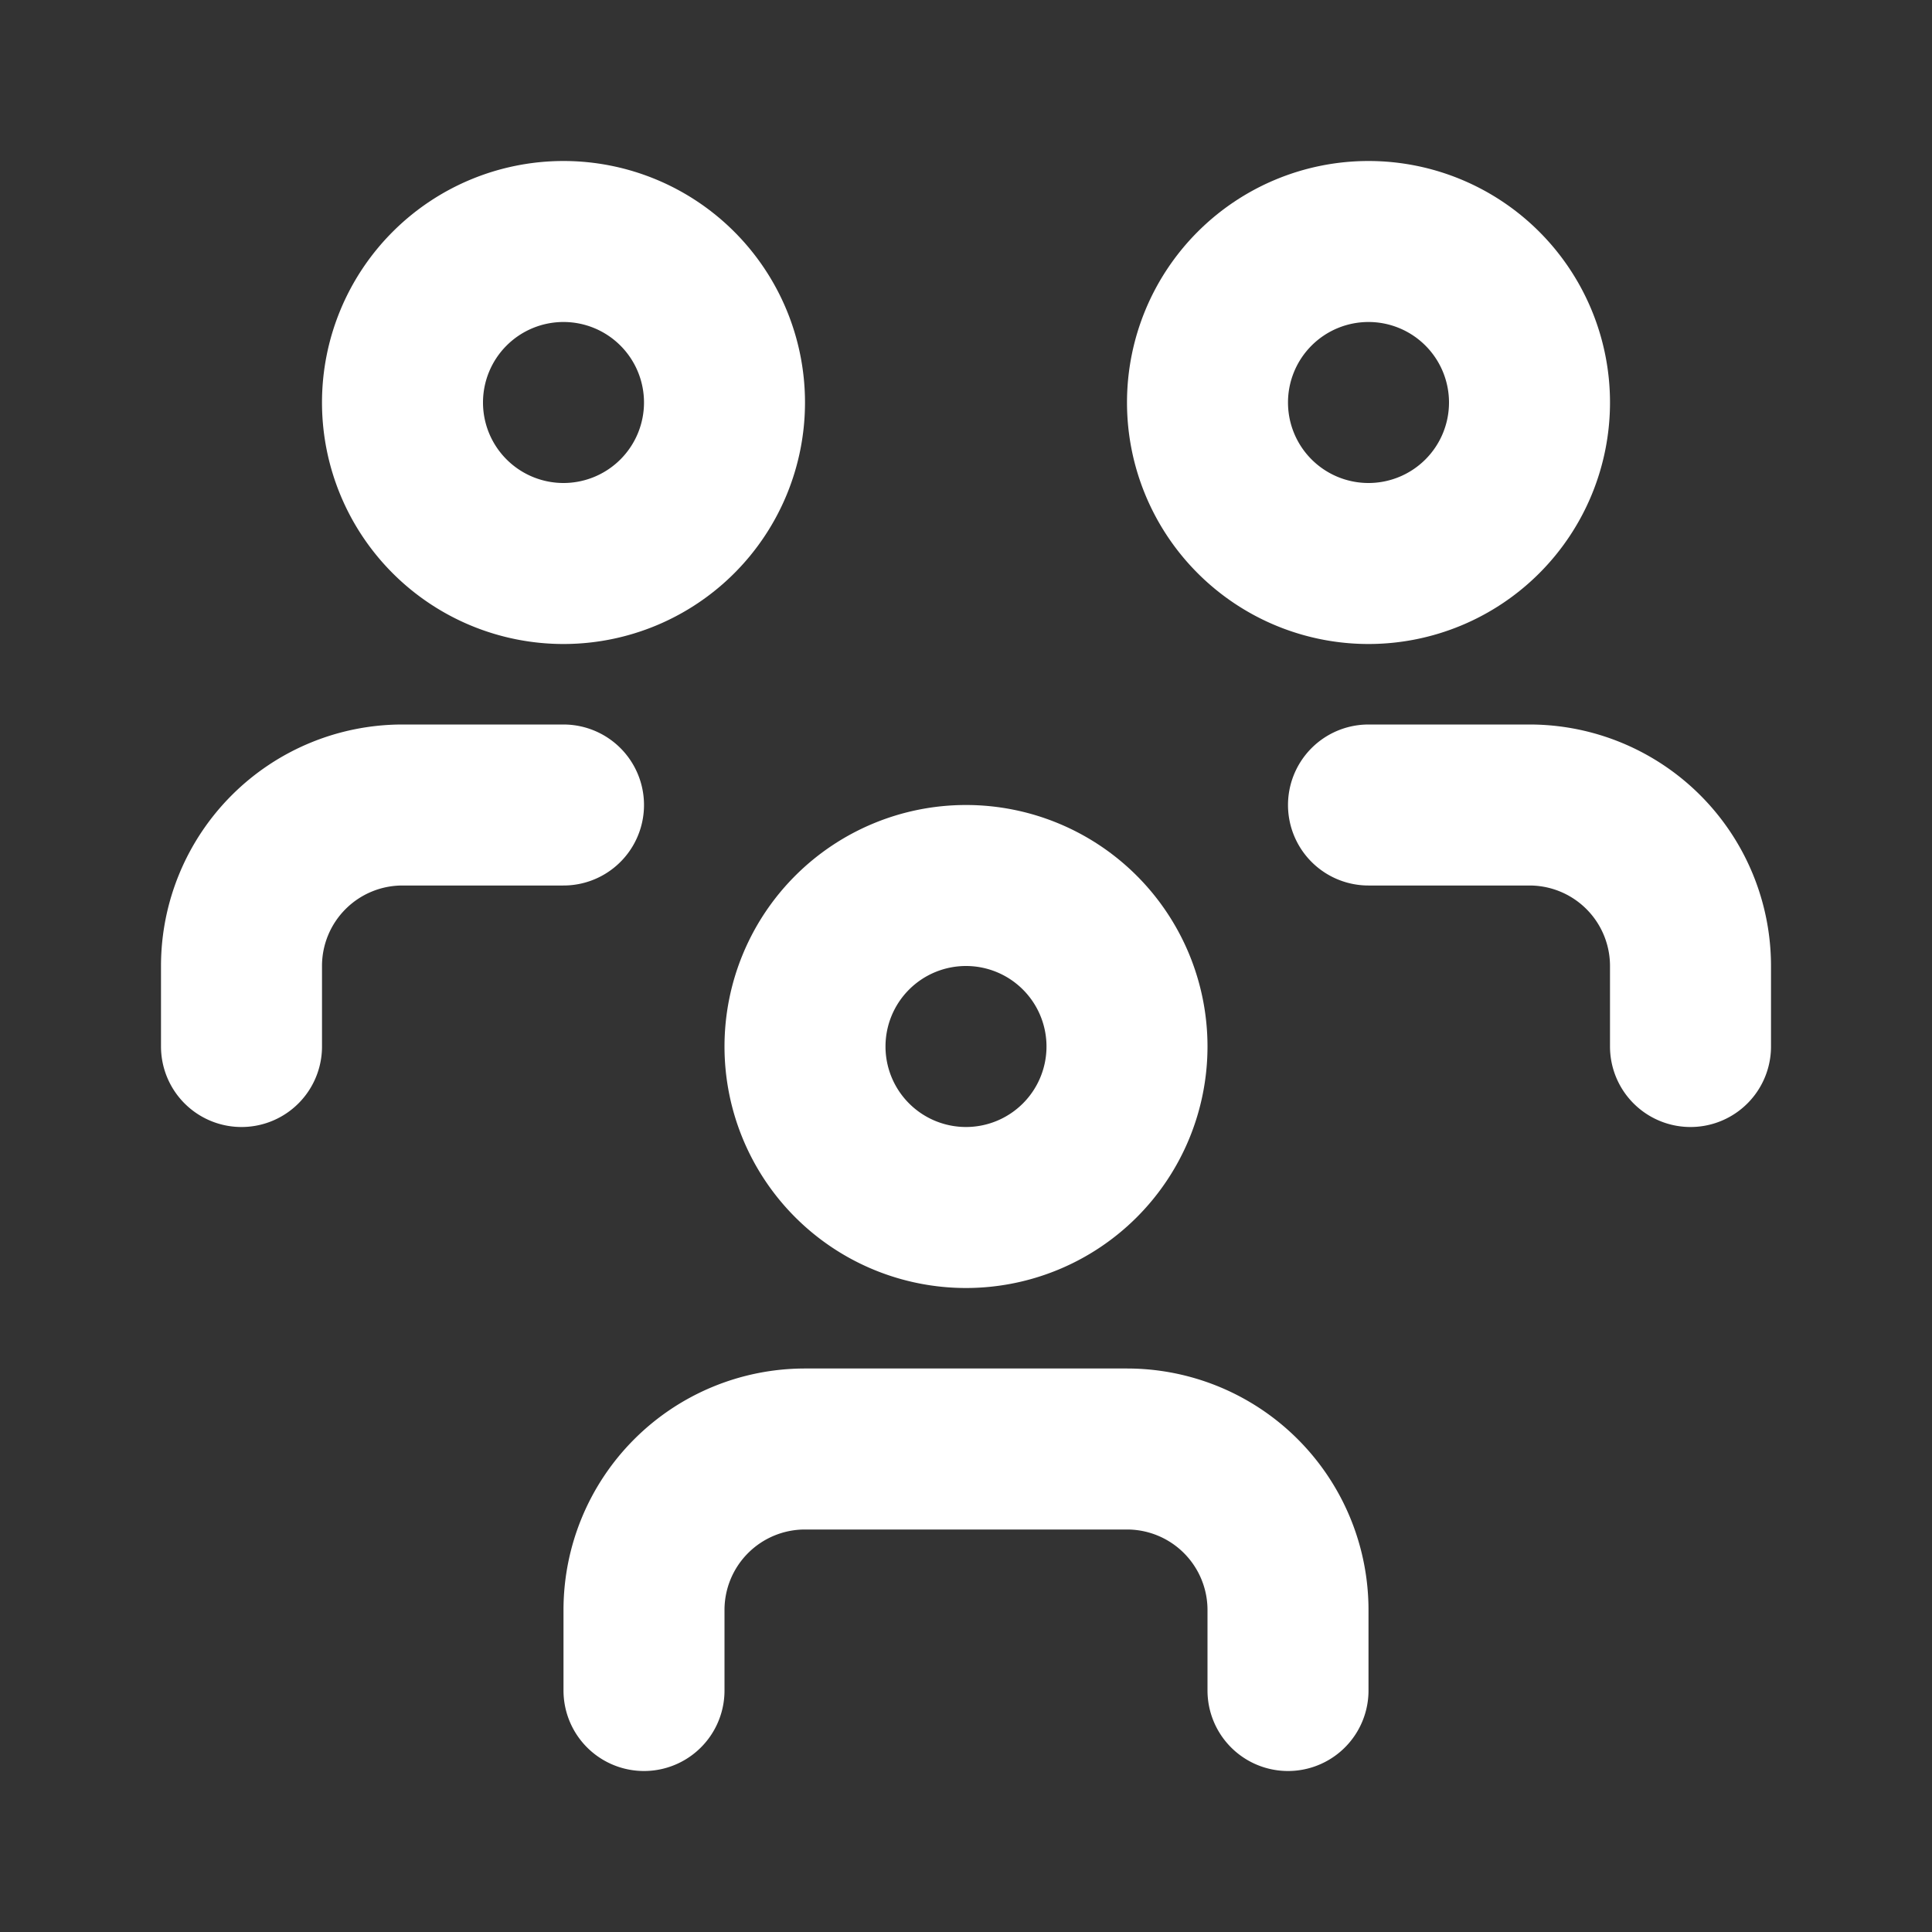
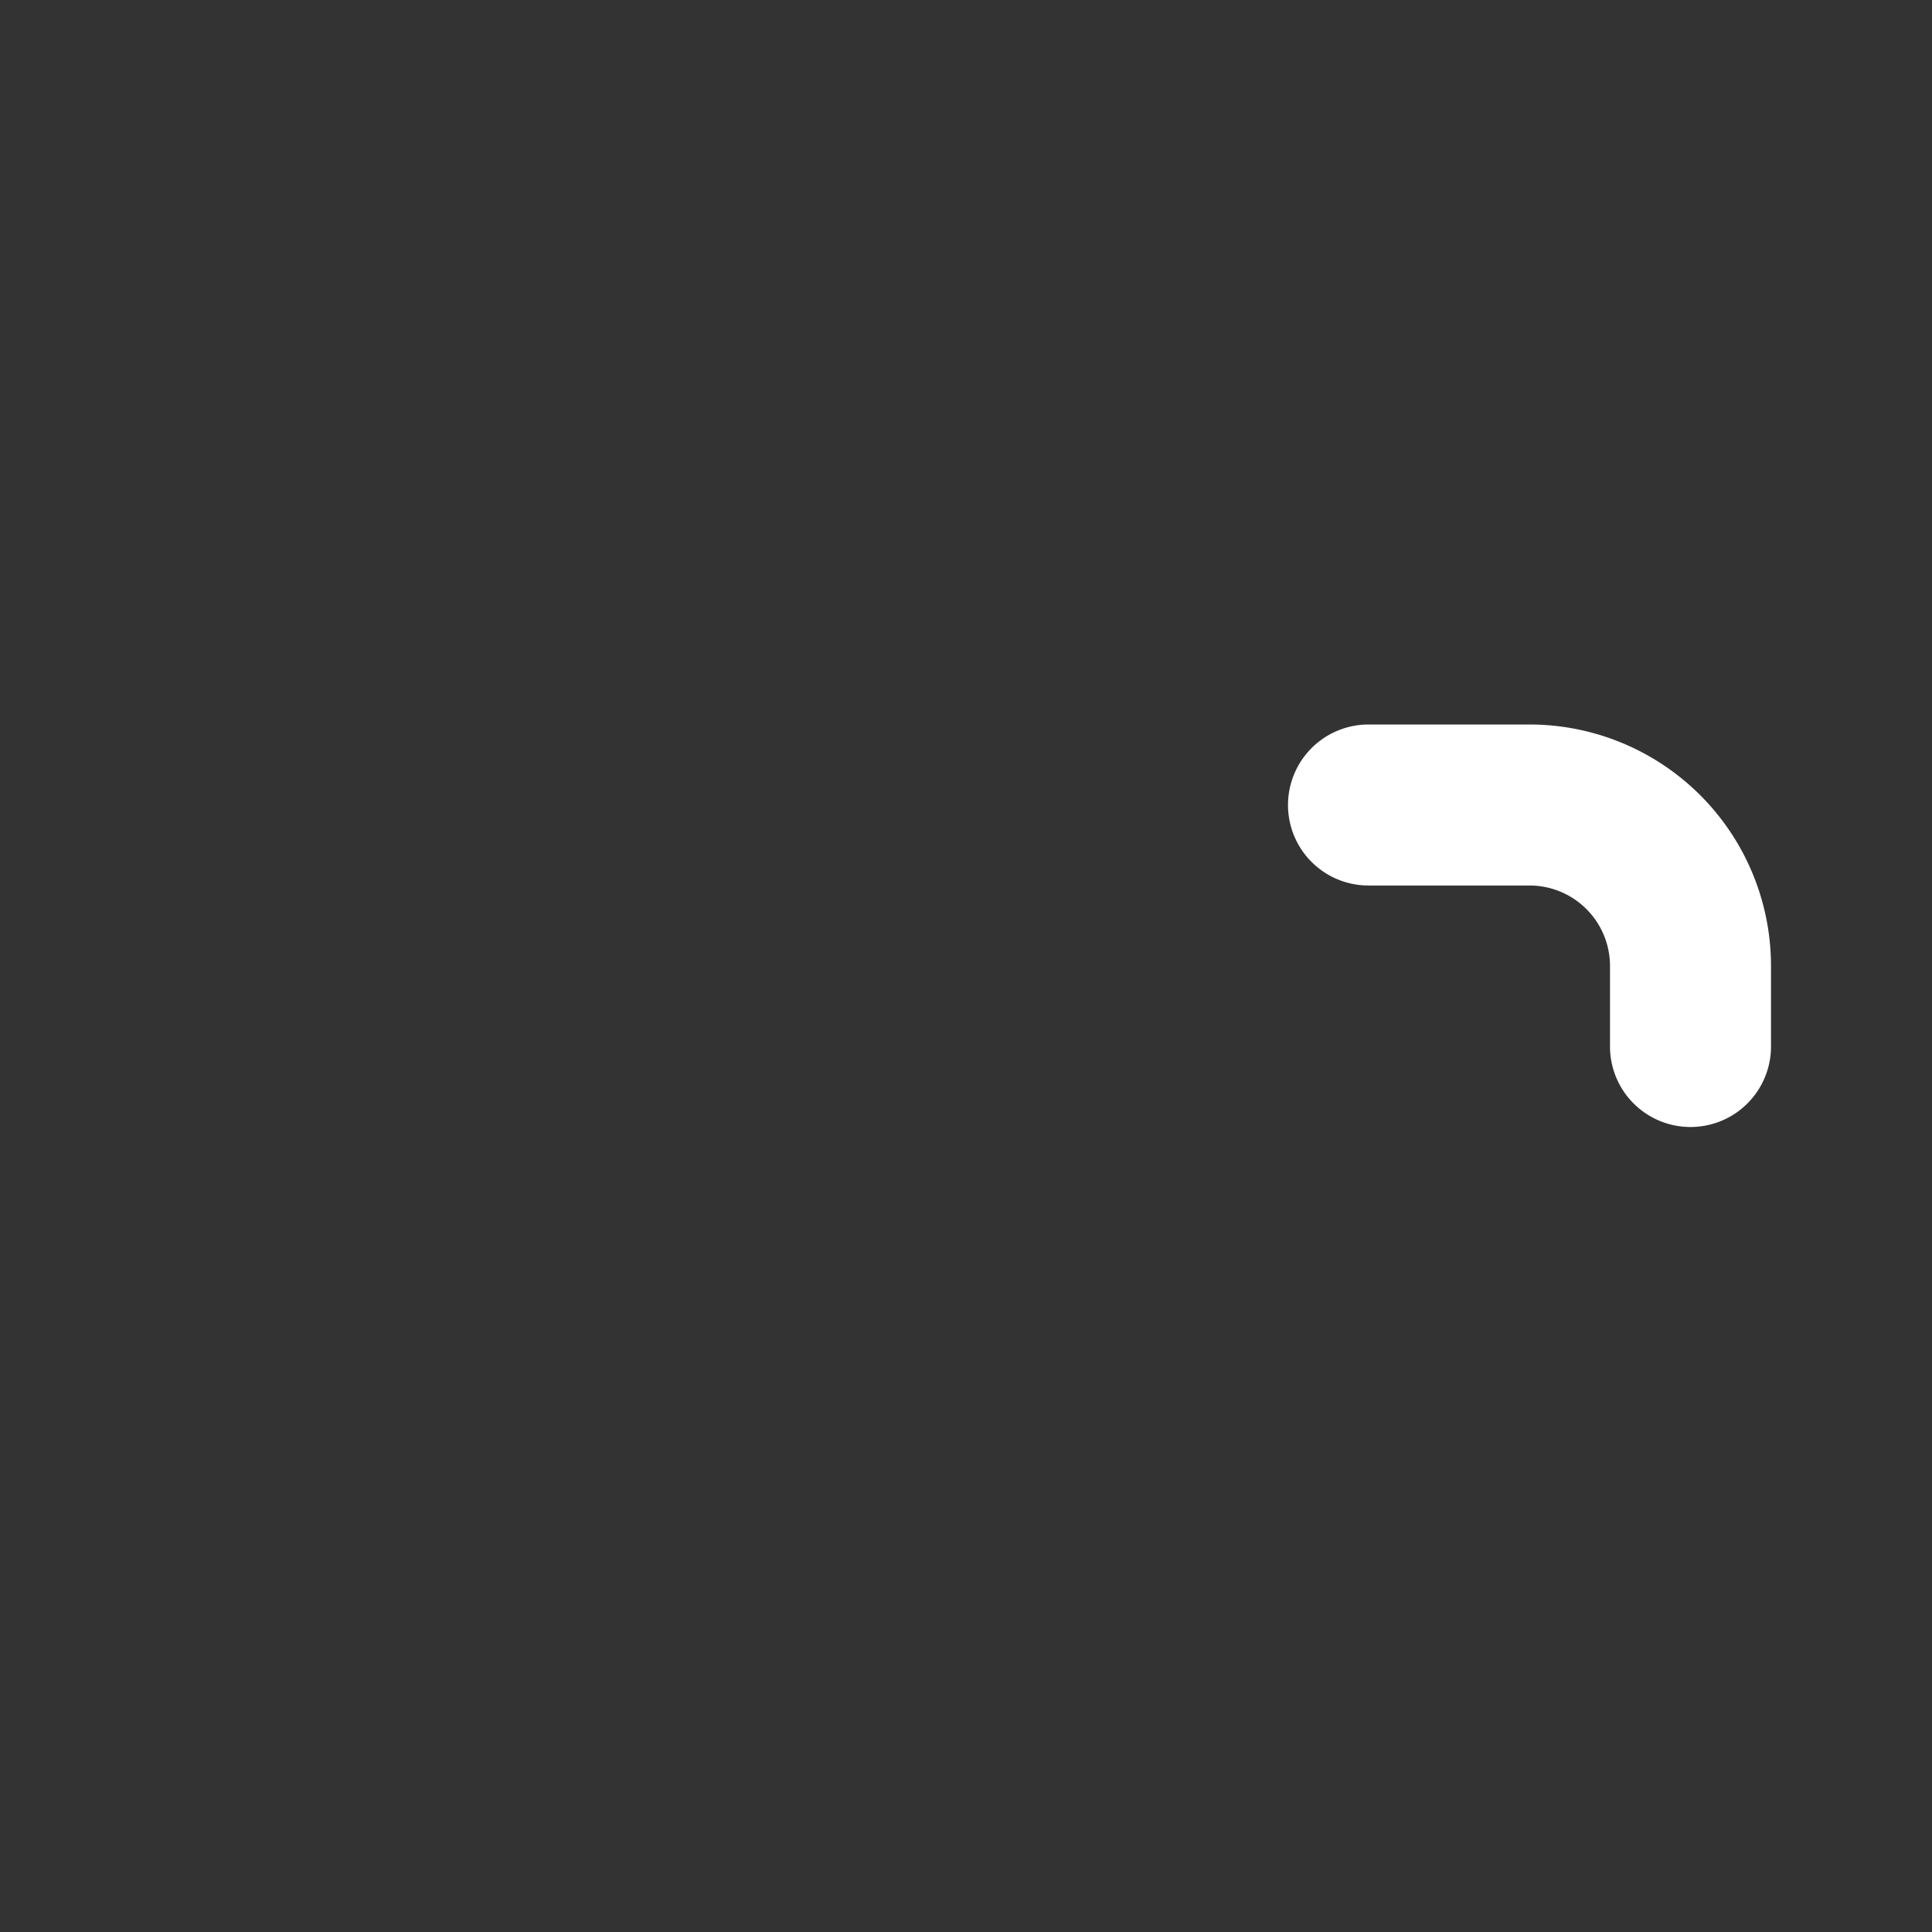
<svg xmlns="http://www.w3.org/2000/svg" width="24" height="24" viewBox="0 0 24 24" fill="none" stroke="#ffffff" stroke-width="2" stroke-linecap="round" stroke-linejoin="round" class="icon icon-tabler icons-tabler-outline icon-tabler-users-group">
  <rect x="0" y="0" width="24" height="24" fill="#333333" stroke="none" />
  <path stroke="none" d="M0 0h24v24H0z" fill="none" />
-   <path d="M10 13a2 2 0 1 0 4 0a2 2 0 0 0 -4 0" />
-   <path d="M8 21v-1a2 2 0 0 1 2 -2h4a2 2 0 0 1 2 2v1" />
-   <path d="M15 5a2 2 0 1 0 4 0a2 2 0 0 0 -4 0" />
  <path d="M17 10h2a2 2 0 0 1 2 2v1" />
-   <path d="M5 5a2 2 0 1 0 4 0a2 2 0 0 0 -4 0" />
-   <path d="M3 13v-1a2 2 0 0 1 2 -2h2" />
</svg>